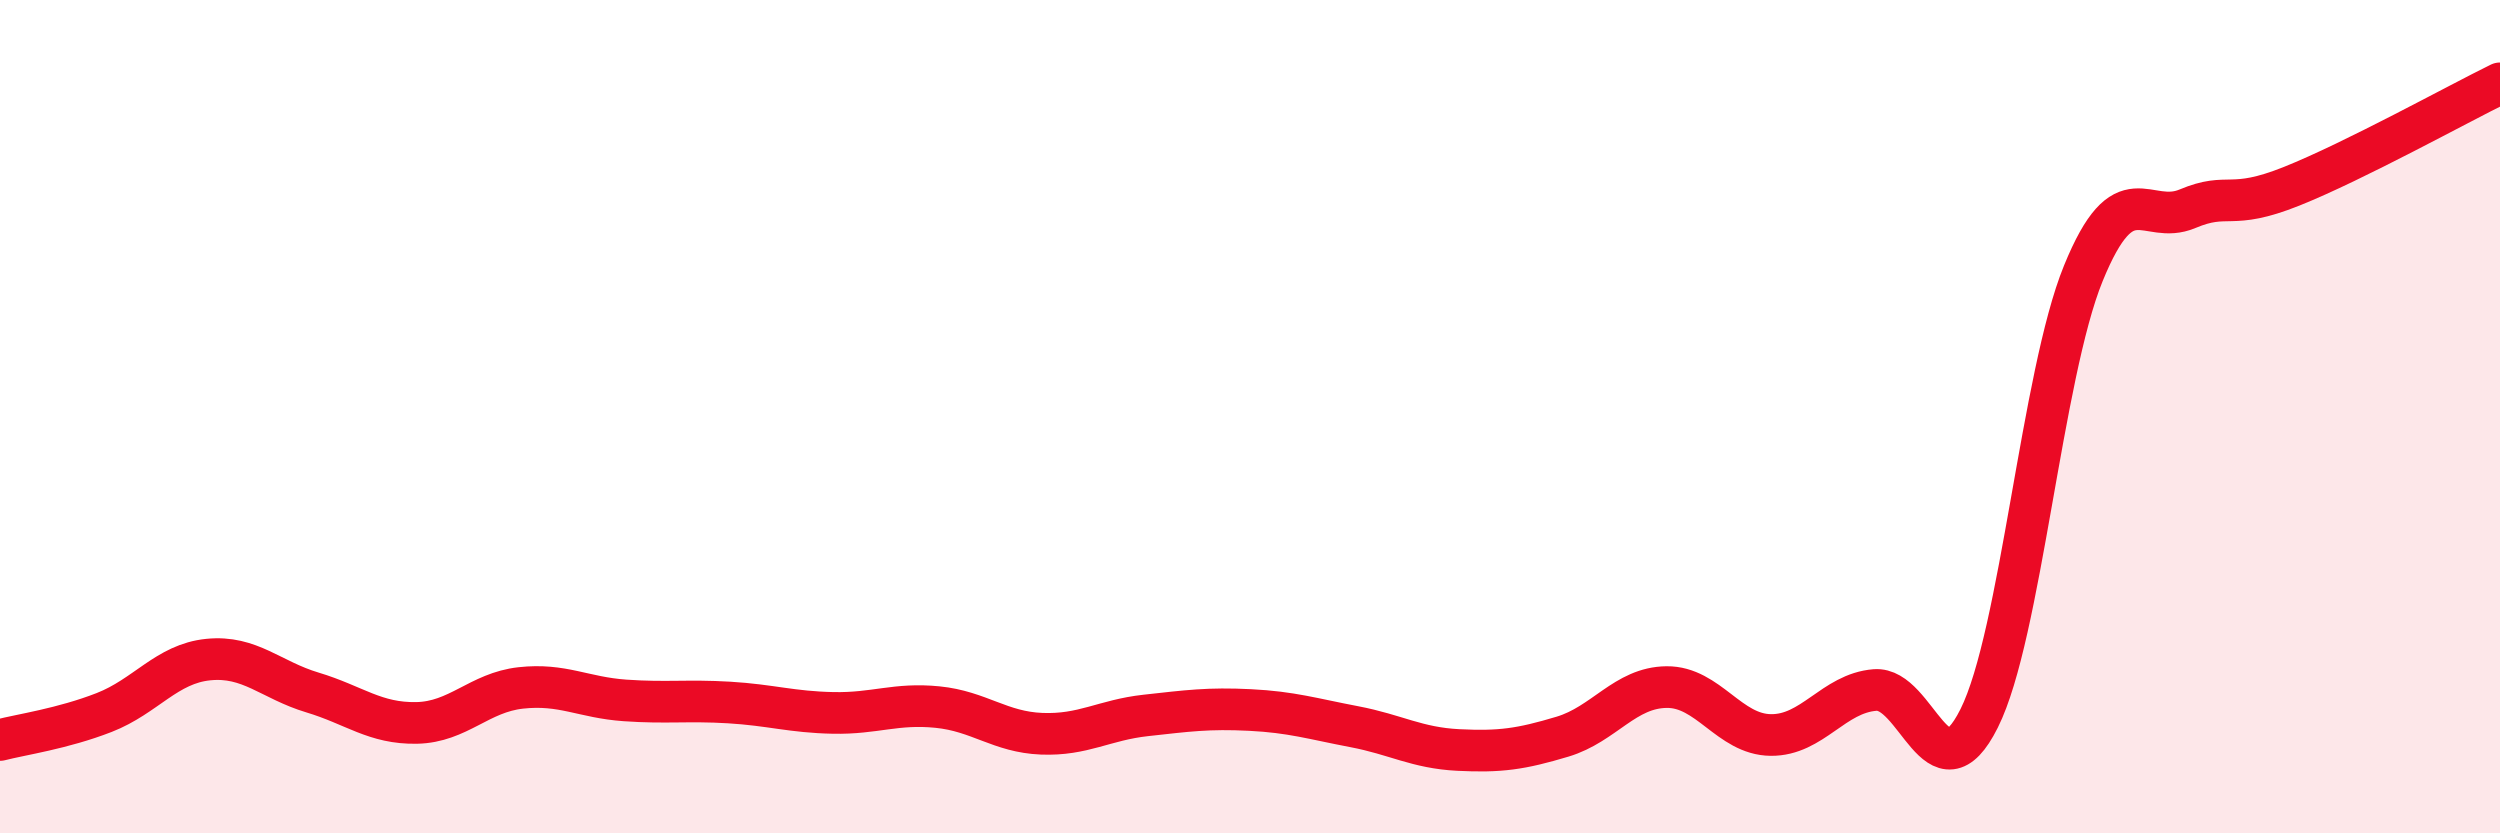
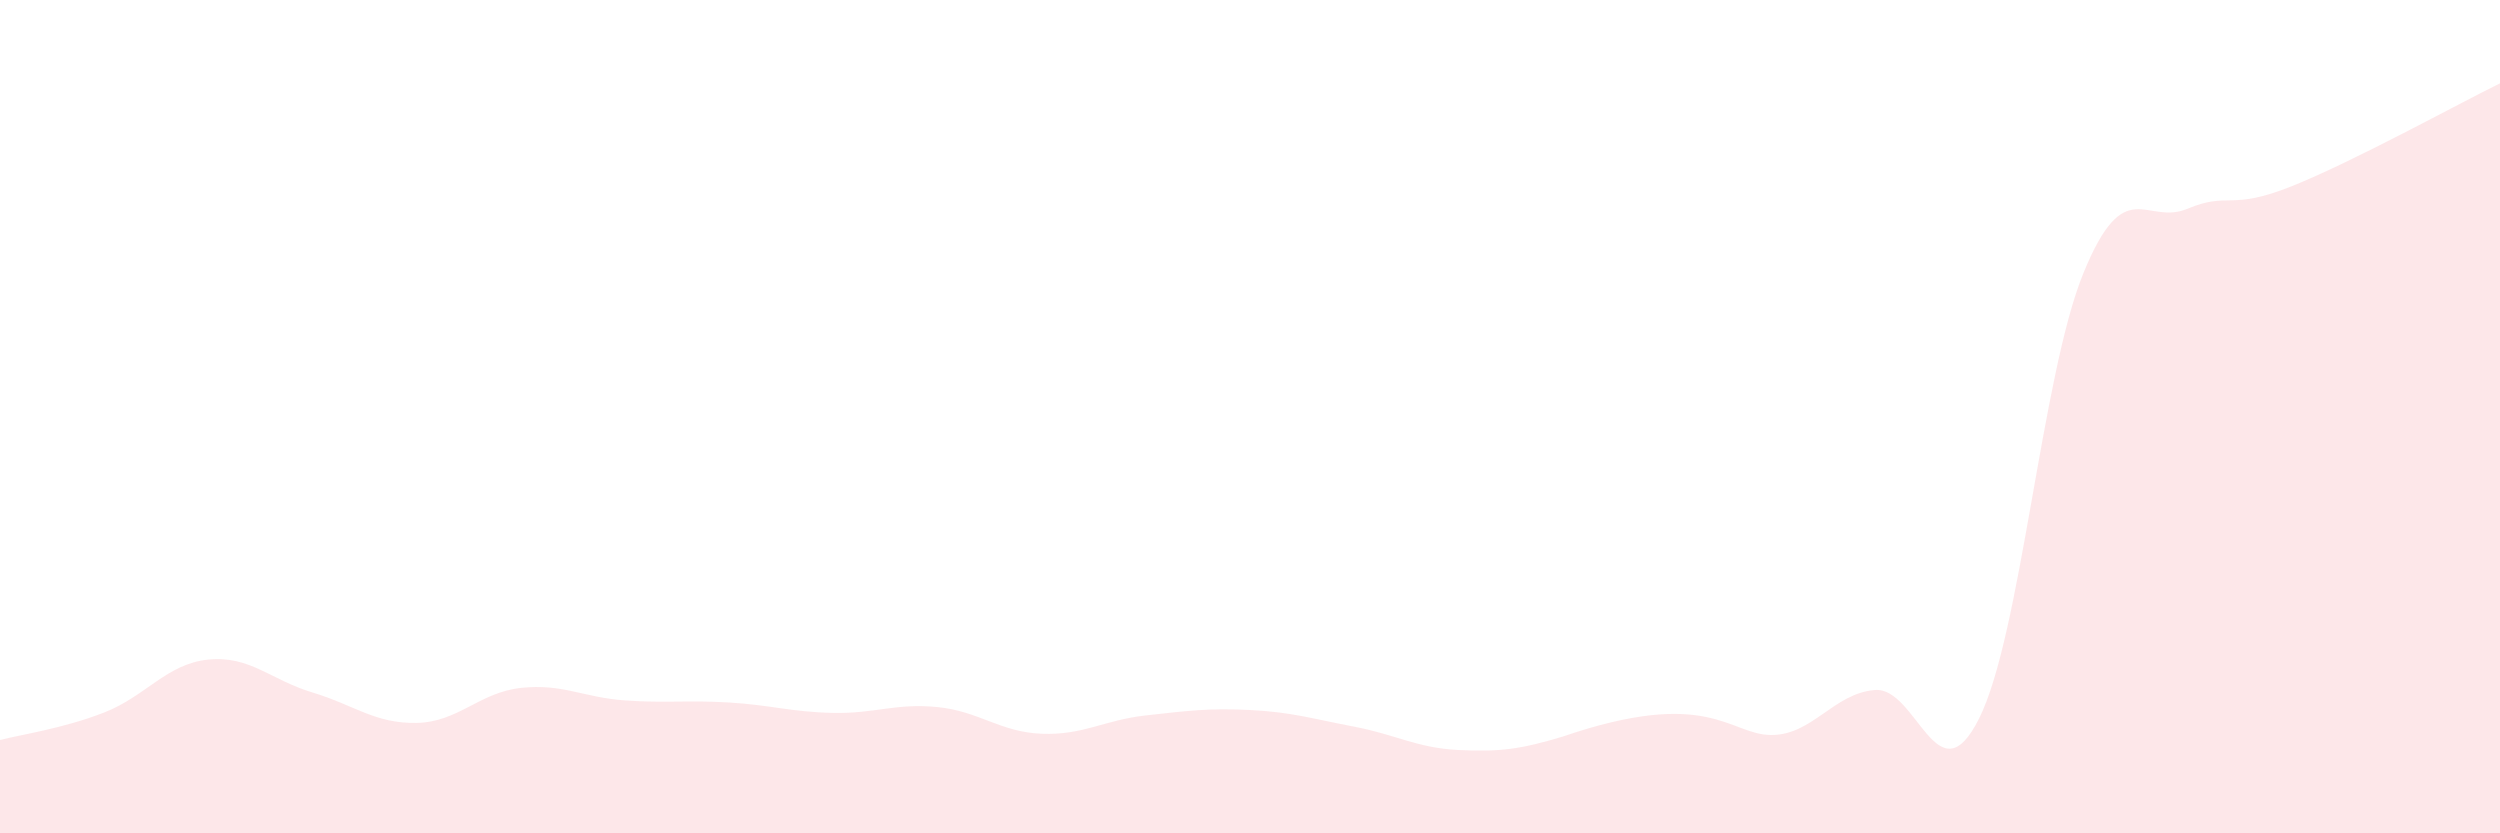
<svg xmlns="http://www.w3.org/2000/svg" width="60" height="20" viewBox="0 0 60 20">
-   <path d="M 0,17.76 C 0.5,17.63 1.5,17.49 2.5,17.1 C 3.5,16.71 4,15.93 5,15.83 C 6,15.73 6.5,16.32 7.5,16.62 C 8.5,16.92 9,17.37 10,17.35 C 11,17.33 11.5,16.62 12.5,16.51 C 13.5,16.4 14,16.74 15,16.81 C 16,16.88 16.5,16.8 17.5,16.86 C 18.5,16.92 19,17.09 20,17.11 C 21,17.13 21.5,16.87 22.5,16.97 C 23.5,17.07 24,17.57 25,17.61 C 26,17.65 26.5,17.28 27.5,17.17 C 28.5,17.06 29,16.99 30,17.04 C 31,17.09 31.5,17.25 32.5,17.44 C 33.5,17.63 34,17.95 35,18 C 36,18.05 36.5,17.98 37.5,17.68 C 38.5,17.38 39,16.5 40,16.49 C 41,16.48 41.5,17.63 42.5,17.64 C 43.5,17.65 44,16.64 45,16.56 C 46,16.48 46.5,19.24 47.5,17.24 C 48.5,15.24 49,9.01 50,6.56 C 51,4.11 51.5,5.43 52.5,5.01 C 53.5,4.59 53.5,5.07 55,4.47 C 56.5,3.87 59,2.49 60,2L60 20L0 20Z" fill="#EB0A25" opacity="0.1" stroke-linecap="round" stroke-linejoin="round" />
-   <path d="M 0,17.76 C 0.5,17.63 1.5,17.49 2.5,17.1 C 3.5,16.71 4,15.93 5,15.83 C 6,15.73 6.5,16.32 7.5,16.62 C 8.5,16.92 9,17.37 10,17.35 C 11,17.33 11.5,16.62 12.5,16.51 C 13.5,16.4 14,16.74 15,16.81 C 16,16.88 16.5,16.8 17.5,16.86 C 18.5,16.92 19,17.09 20,17.11 C 21,17.13 21.5,16.87 22.5,16.97 C 23.5,17.07 24,17.57 25,17.61 C 26,17.65 26.5,17.28 27.5,17.17 C 28.5,17.06 29,16.99 30,17.04 C 31,17.09 31.5,17.25 32.5,17.44 C 33.5,17.63 34,17.95 35,18 C 36,18.05 36.5,17.98 37.5,17.68 C 38.5,17.38 39,16.5 40,16.49 C 41,16.48 41.5,17.63 42.5,17.64 C 43.5,17.65 44,16.64 45,16.56 C 46,16.48 46.5,19.24 47.5,17.24 C 48.5,15.24 49,9.01 50,6.56 C 51,4.11 51.5,5.43 52.5,5.01 C 53.5,4.59 53.5,5.07 55,4.47 C 56.5,3.87 59,2.49 60,2" stroke="#EB0A25" stroke-width="1" fill="none" stroke-linecap="round" stroke-linejoin="round" />
+   <path d="M 0,17.76 C 0.5,17.63 1.5,17.49 2.5,17.1 C 3.5,16.71 4,15.93 5,15.83 C 6,15.73 6.5,16.32 7.5,16.62 C 8.5,16.92 9,17.37 10,17.35 C 11,17.33 11.5,16.62 12.5,16.51 C 13.5,16.4 14,16.74 15,16.81 C 16,16.88 16.5,16.8 17.5,16.86 C 18.5,16.92 19,17.09 20,17.11 C 21,17.13 21.5,16.87 22.5,16.97 C 23.5,17.07 24,17.57 25,17.61 C 26,17.65 26.5,17.28 27.5,17.17 C 28.5,17.06 29,16.99 30,17.04 C 31,17.09 31.5,17.25 32.5,17.44 C 33.5,17.63 34,17.95 35,18 C 36,18.05 36.5,17.98 37.5,17.68 C 41,16.48 41.5,17.63 42.5,17.64 C 43.5,17.65 44,16.64 45,16.56 C 46,16.48 46.5,19.24 47.5,17.24 C 48.5,15.24 49,9.01 50,6.56 C 51,4.11 51.5,5.43 52.5,5.01 C 53.5,4.59 53.5,5.07 55,4.47 C 56.5,3.87 59,2.49 60,2L60 20L0 20Z" fill="#EB0A25" opacity="0.1" stroke-linecap="round" stroke-linejoin="round" />
</svg>